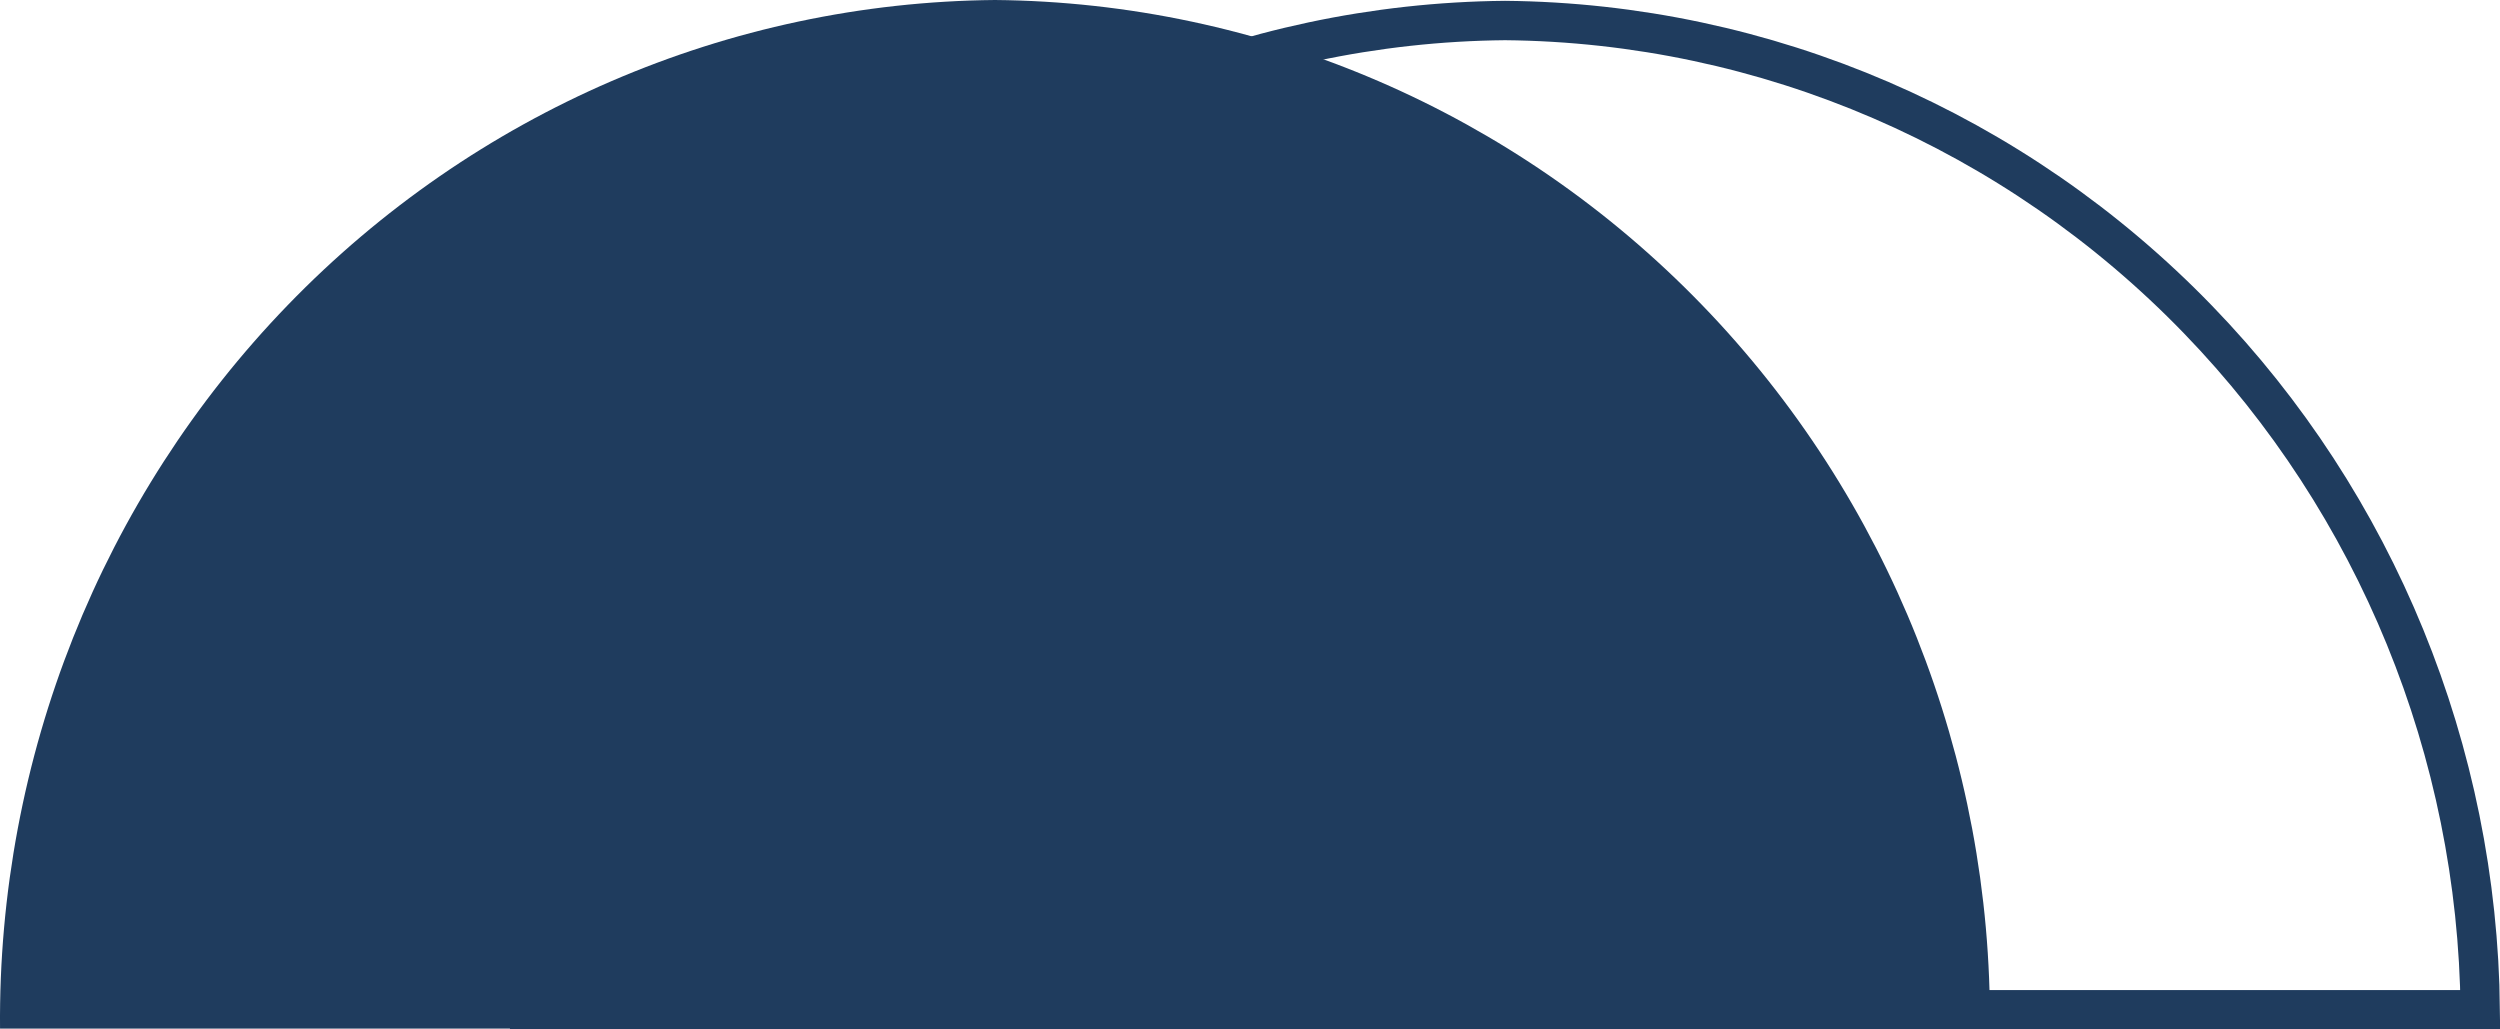
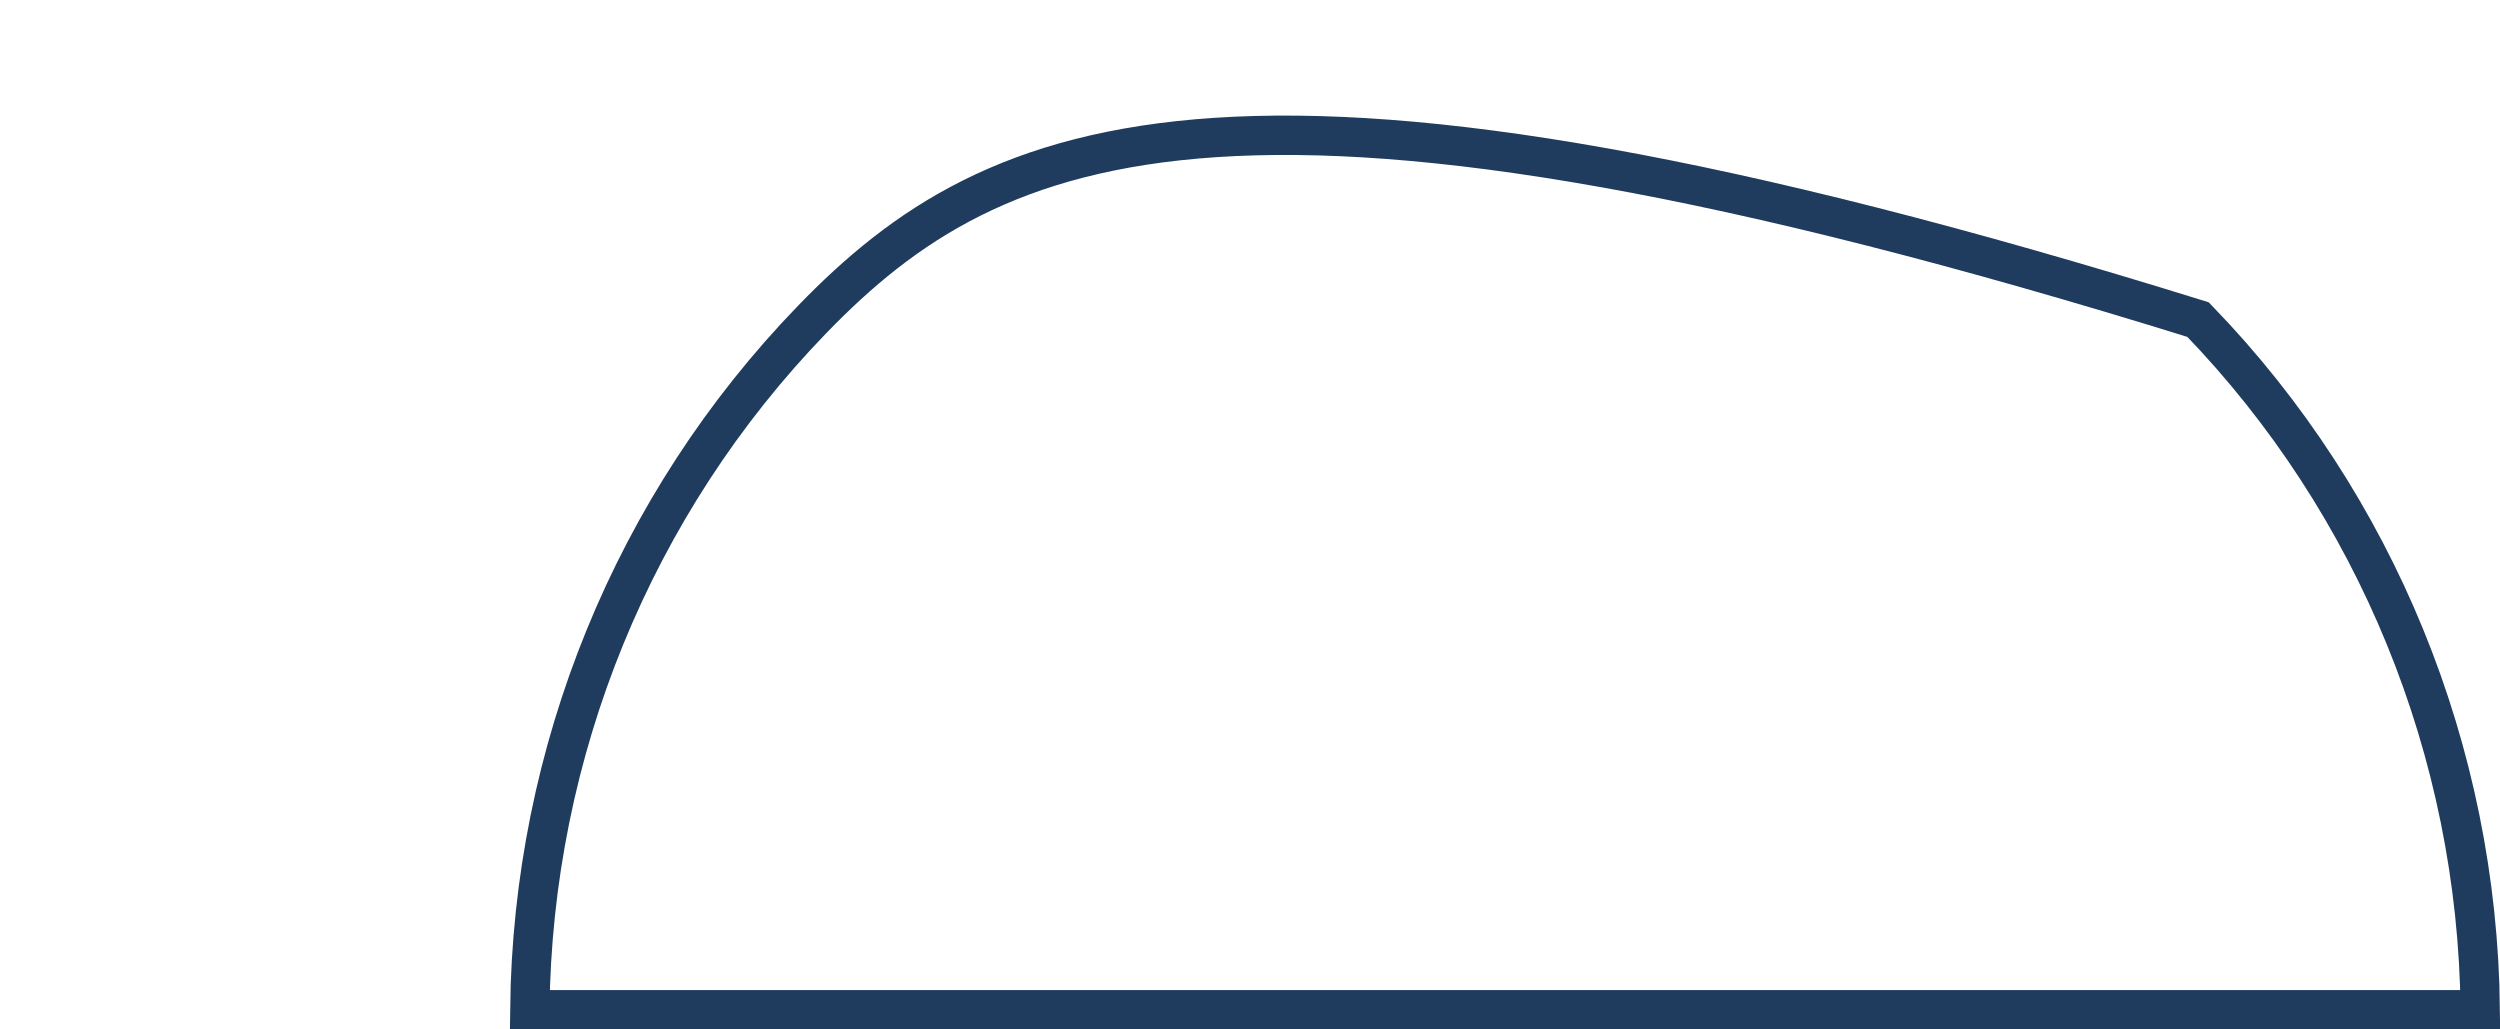
<svg xmlns="http://www.w3.org/2000/svg" width="68" height="28" viewBox="0 0 68 28" fill="none">
-   <path d="M27.063 1.18596e-06C34.304 0.067 41.223 3.051 46.298 8.298C51.373 13.544 54.188 20.623 54.125 27.978L0.001 27.978C-0.062 20.623 2.753 13.544 7.828 8.298C12.903 3.051 19.822 0.067 27.063 1.18596e-06Z" fill="#1F3C5E" />
-   <path d="M59.787 8.693C54.812 3.55 48.032 0.625 40.937 0.558C33.842 0.625 27.062 3.55 22.087 8.693C17.232 13.711 14.485 20.441 14.411 27.465L67.463 27.465C67.389 20.441 64.641 13.711 59.787 8.693Z" stroke="#1F3C5E" stroke-width="1.071" />
+   <path d="M59.787 8.693C33.842 0.625 27.062 3.55 22.087 8.693C17.232 13.711 14.485 20.441 14.411 27.465L67.463 27.465C67.389 20.441 64.641 13.711 59.787 8.693Z" stroke="#1F3C5E" stroke-width="1.071" />
</svg>